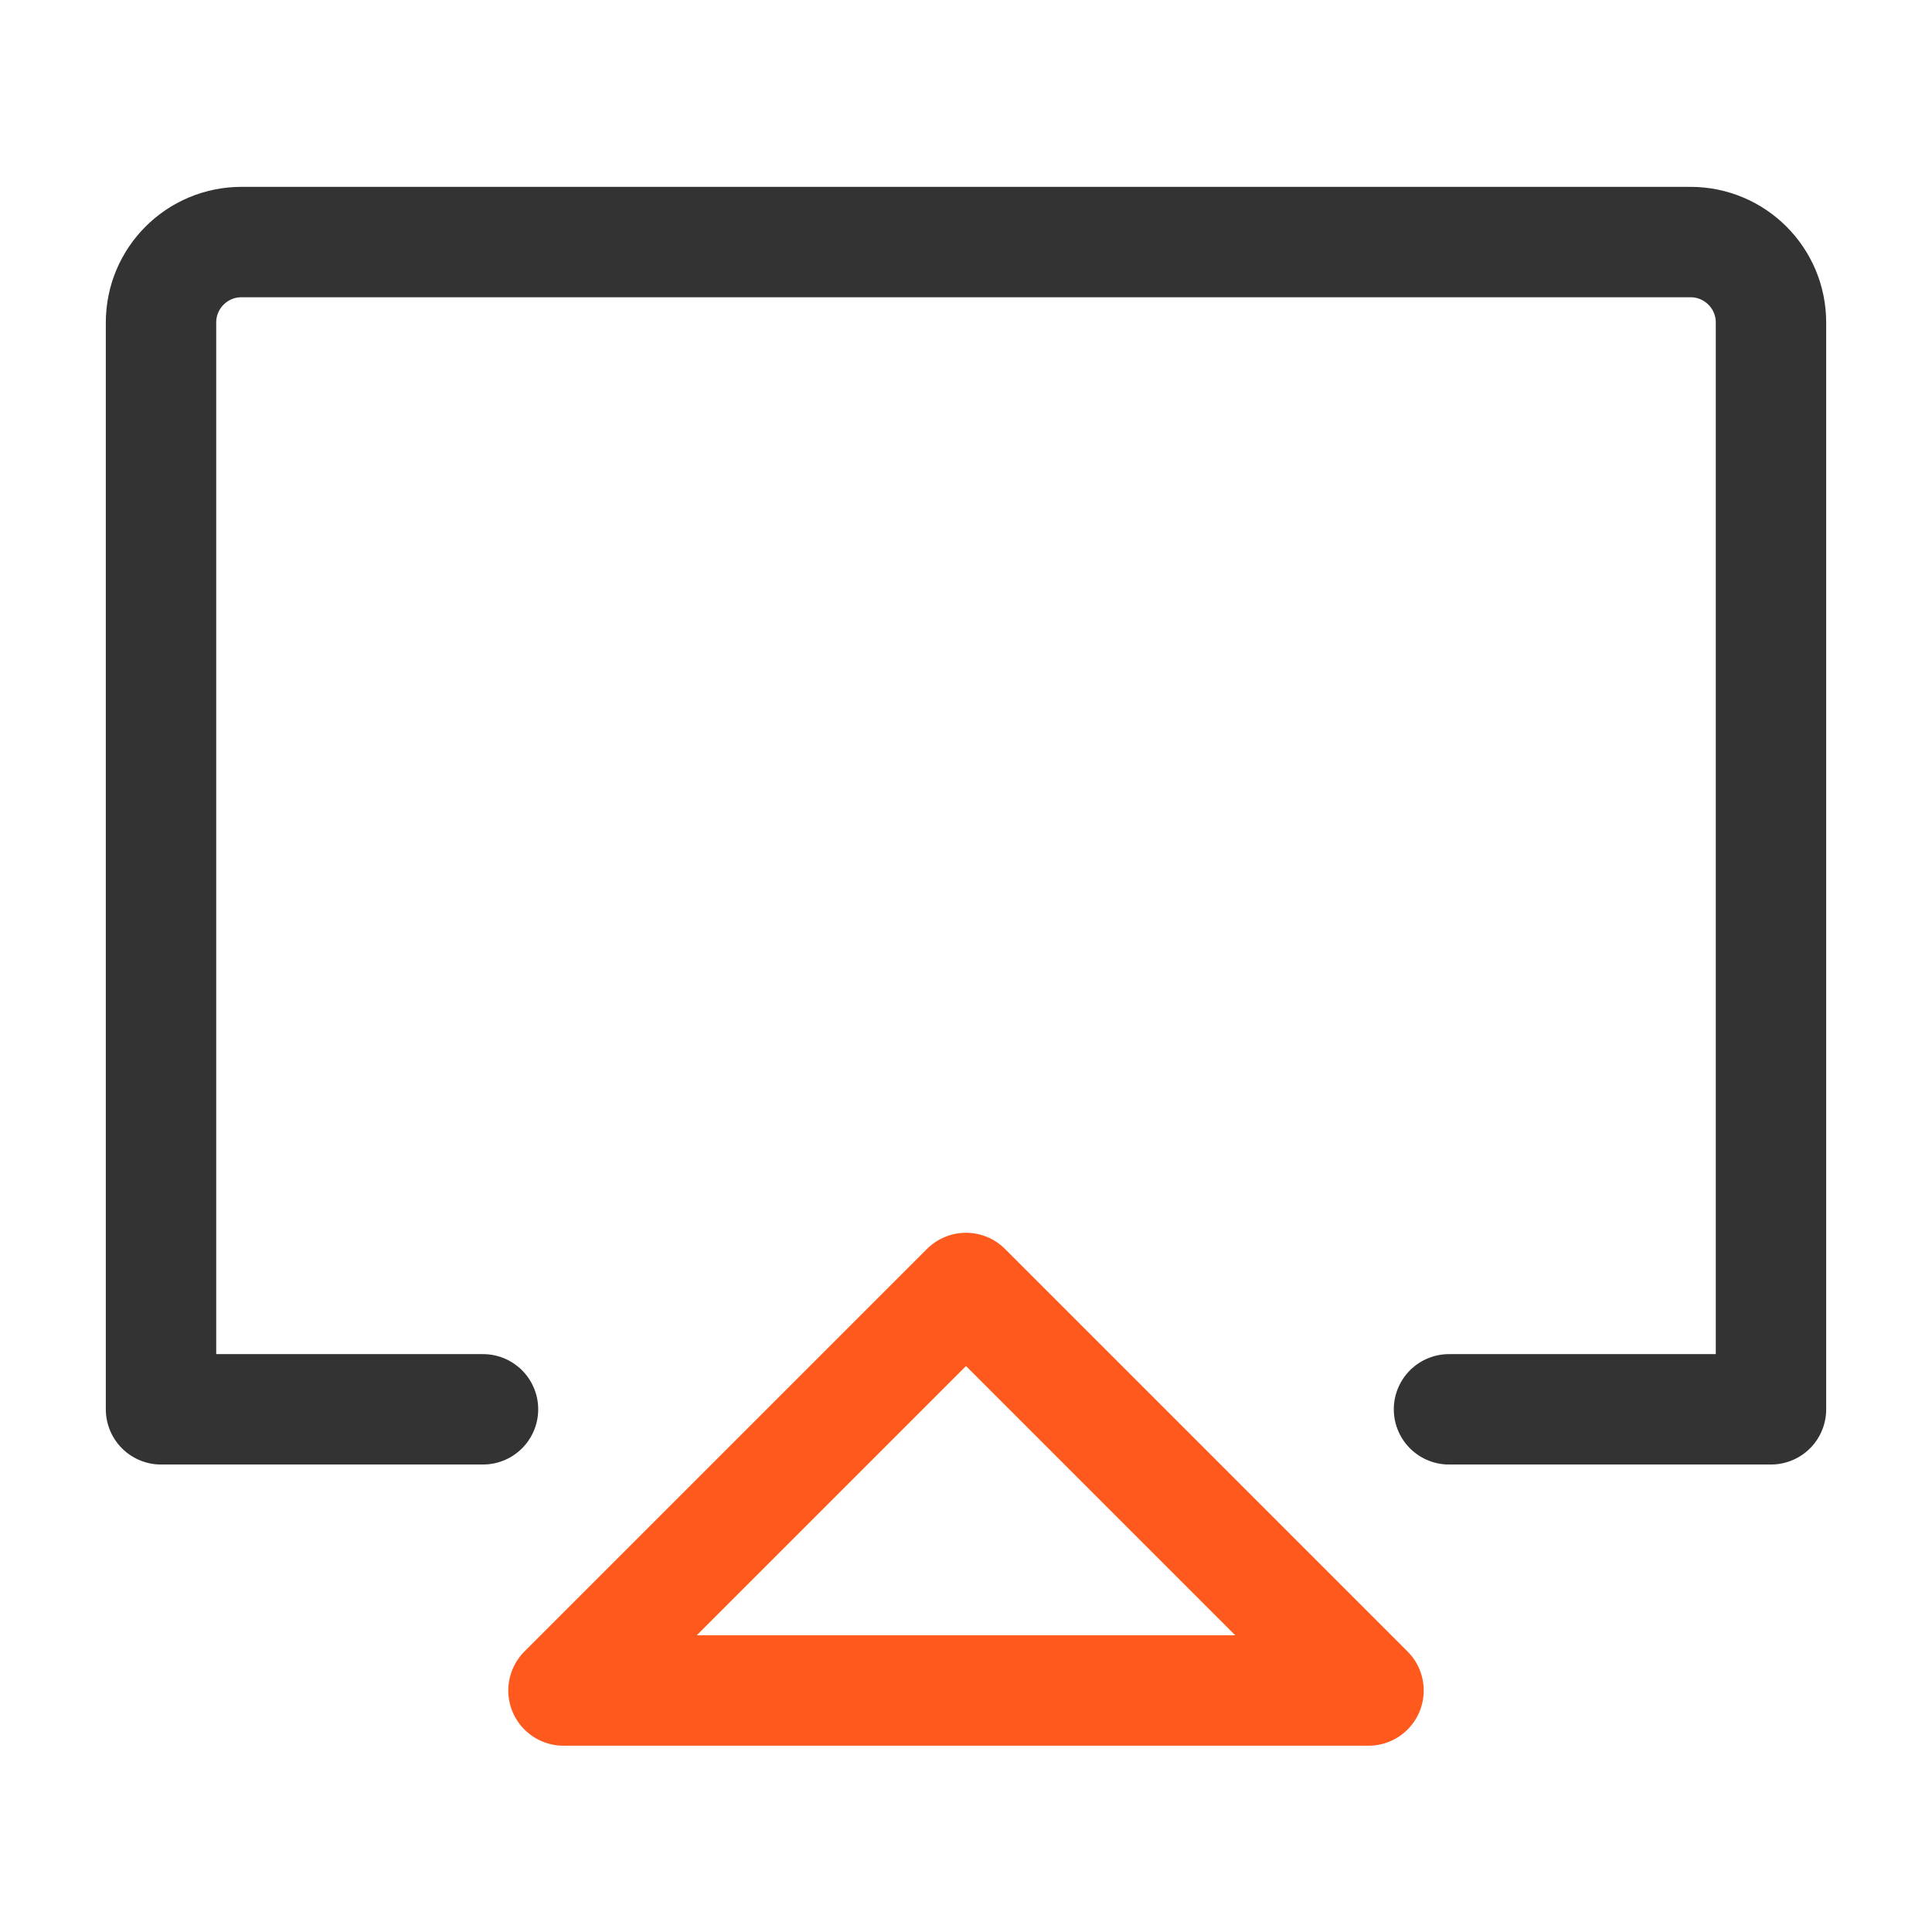
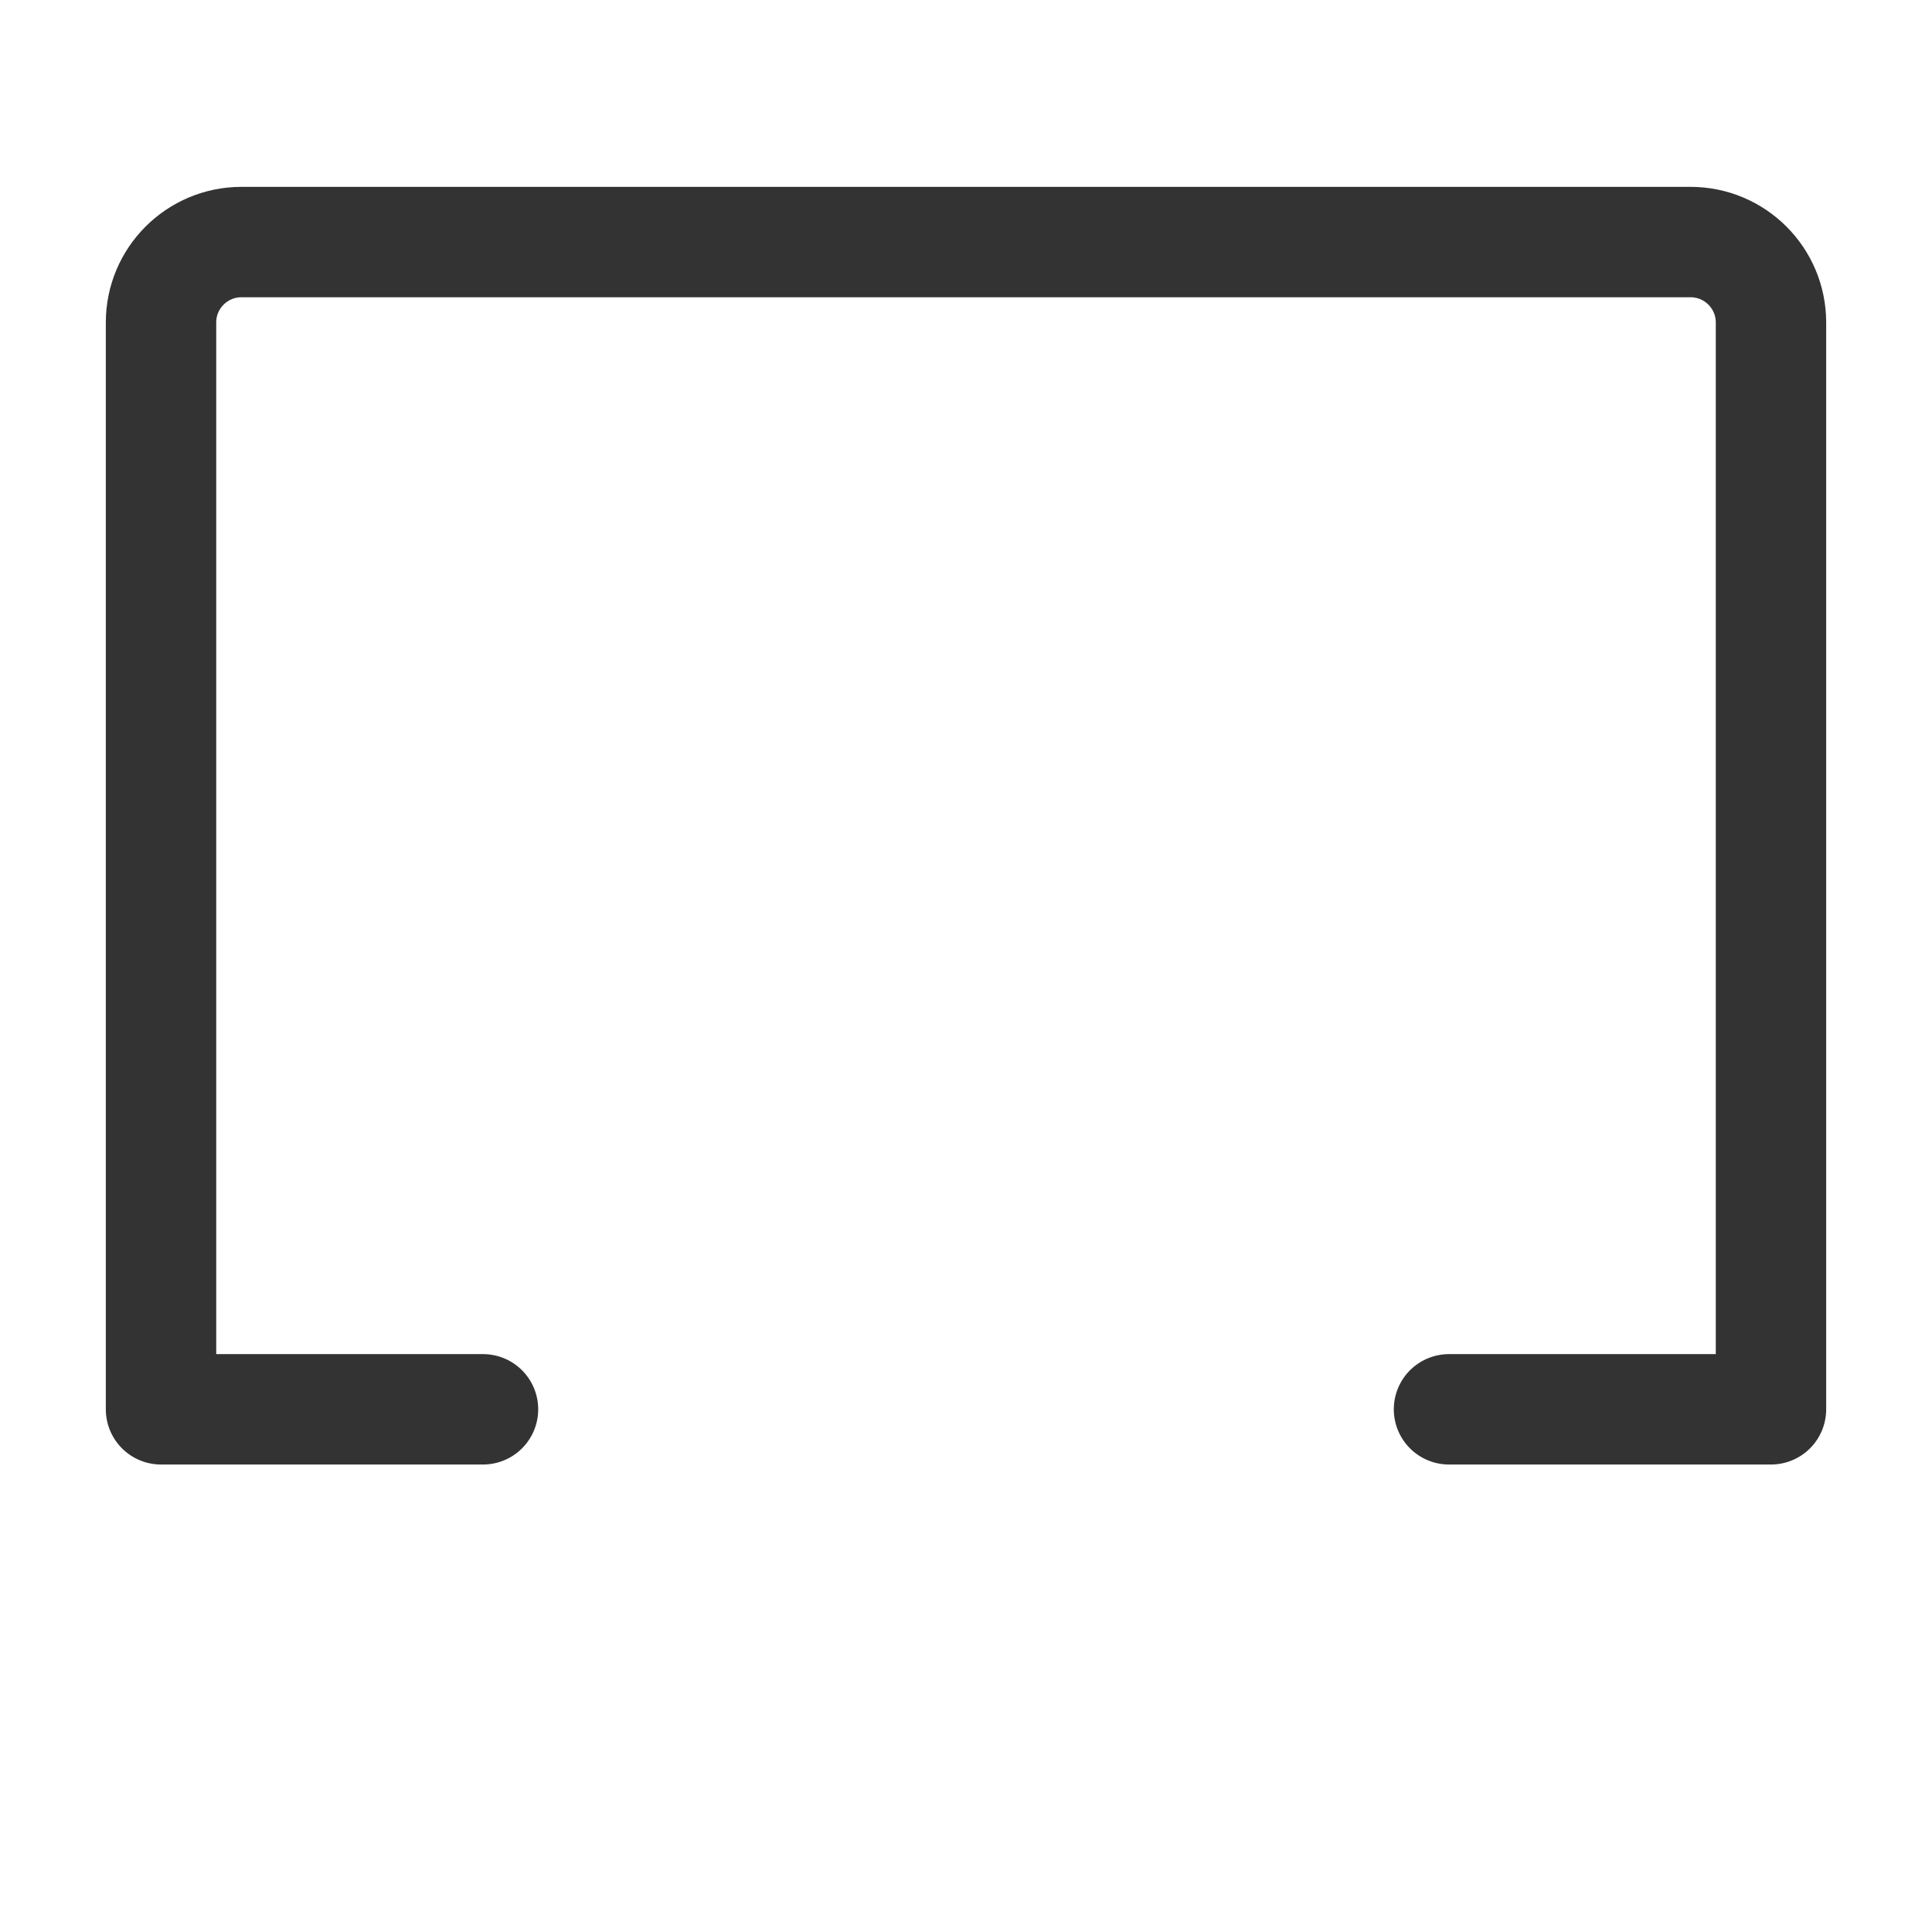
<svg xmlns="http://www.w3.org/2000/svg" width="35" height="35" viewBox="0 0 35 35" fill="none">
  <path d="M8.75 25.531H6.563H2.917V5.842C2.917 5.037 3.57 4.385 4.375 4.385H30.625C31.43 4.385 32.083 5.037 32.083 5.842V25.531H26.25" stroke="#333333" stroke-width="2" stroke-linecap="round" stroke-linejoin="round" />
-   <path d="M17.5 23.333L10.208 30.625H24.792L17.5 23.333Z" stroke="#FF591D" stroke-width="2" stroke-linejoin="round" />
</svg>